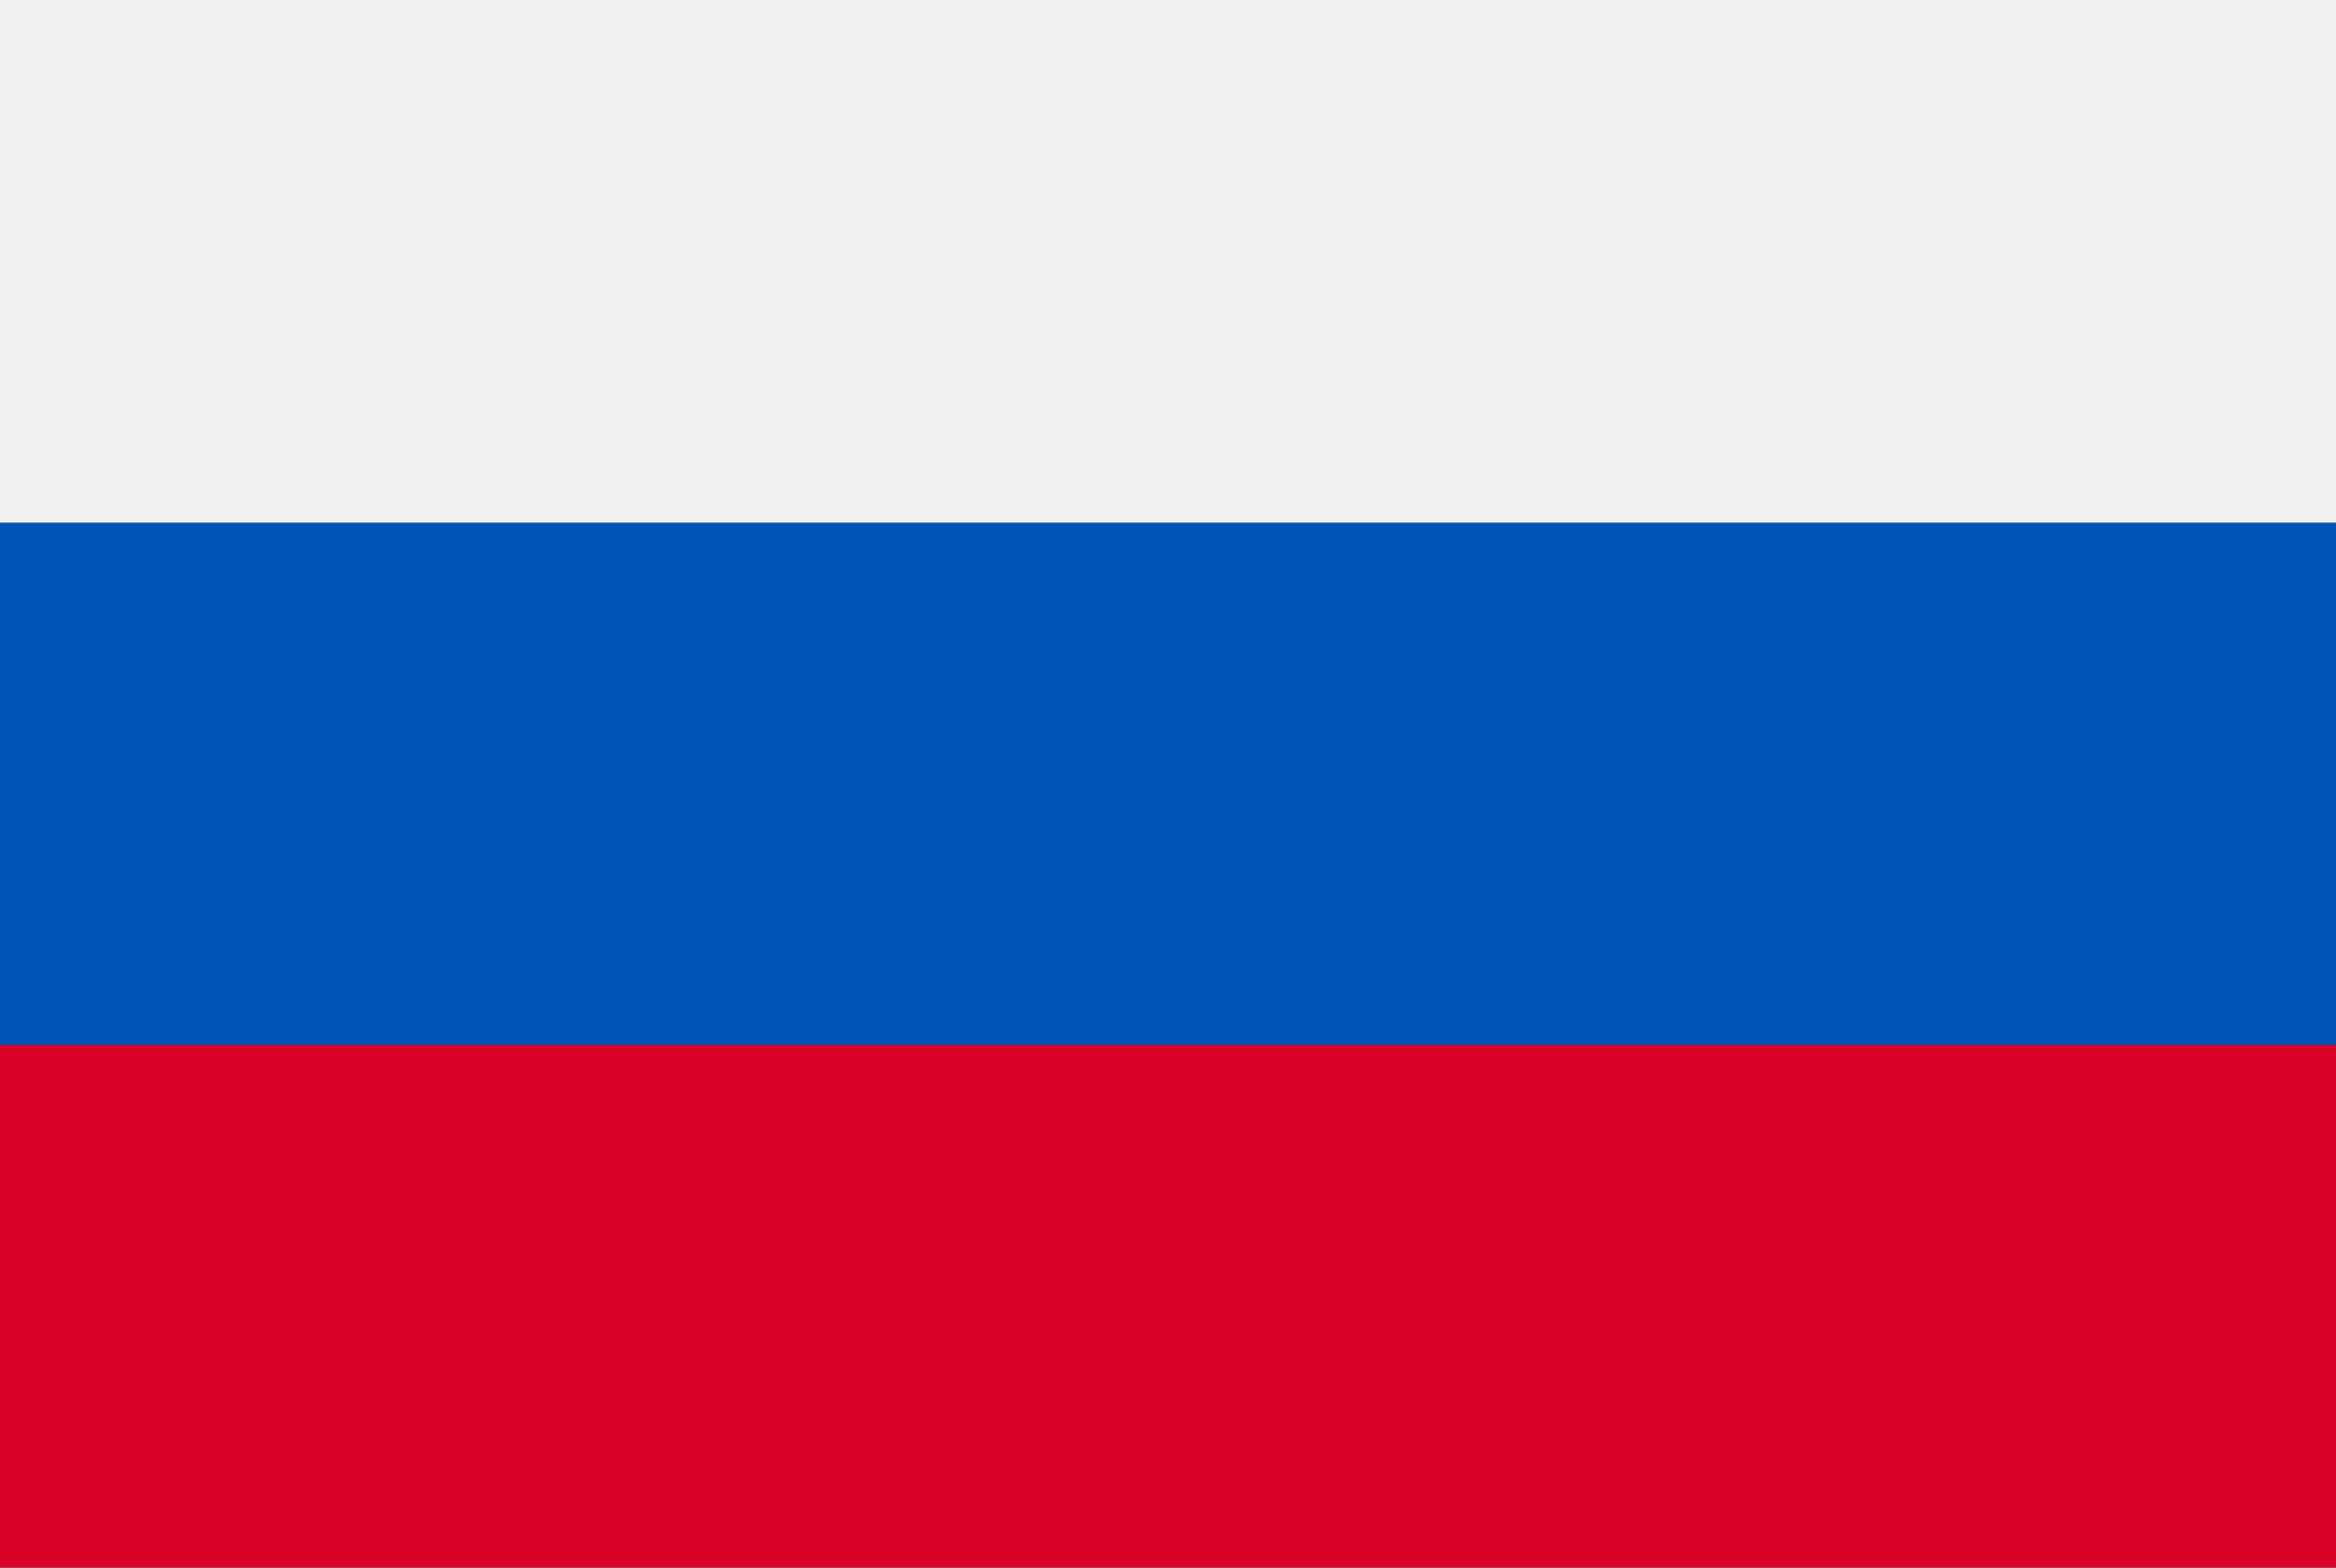
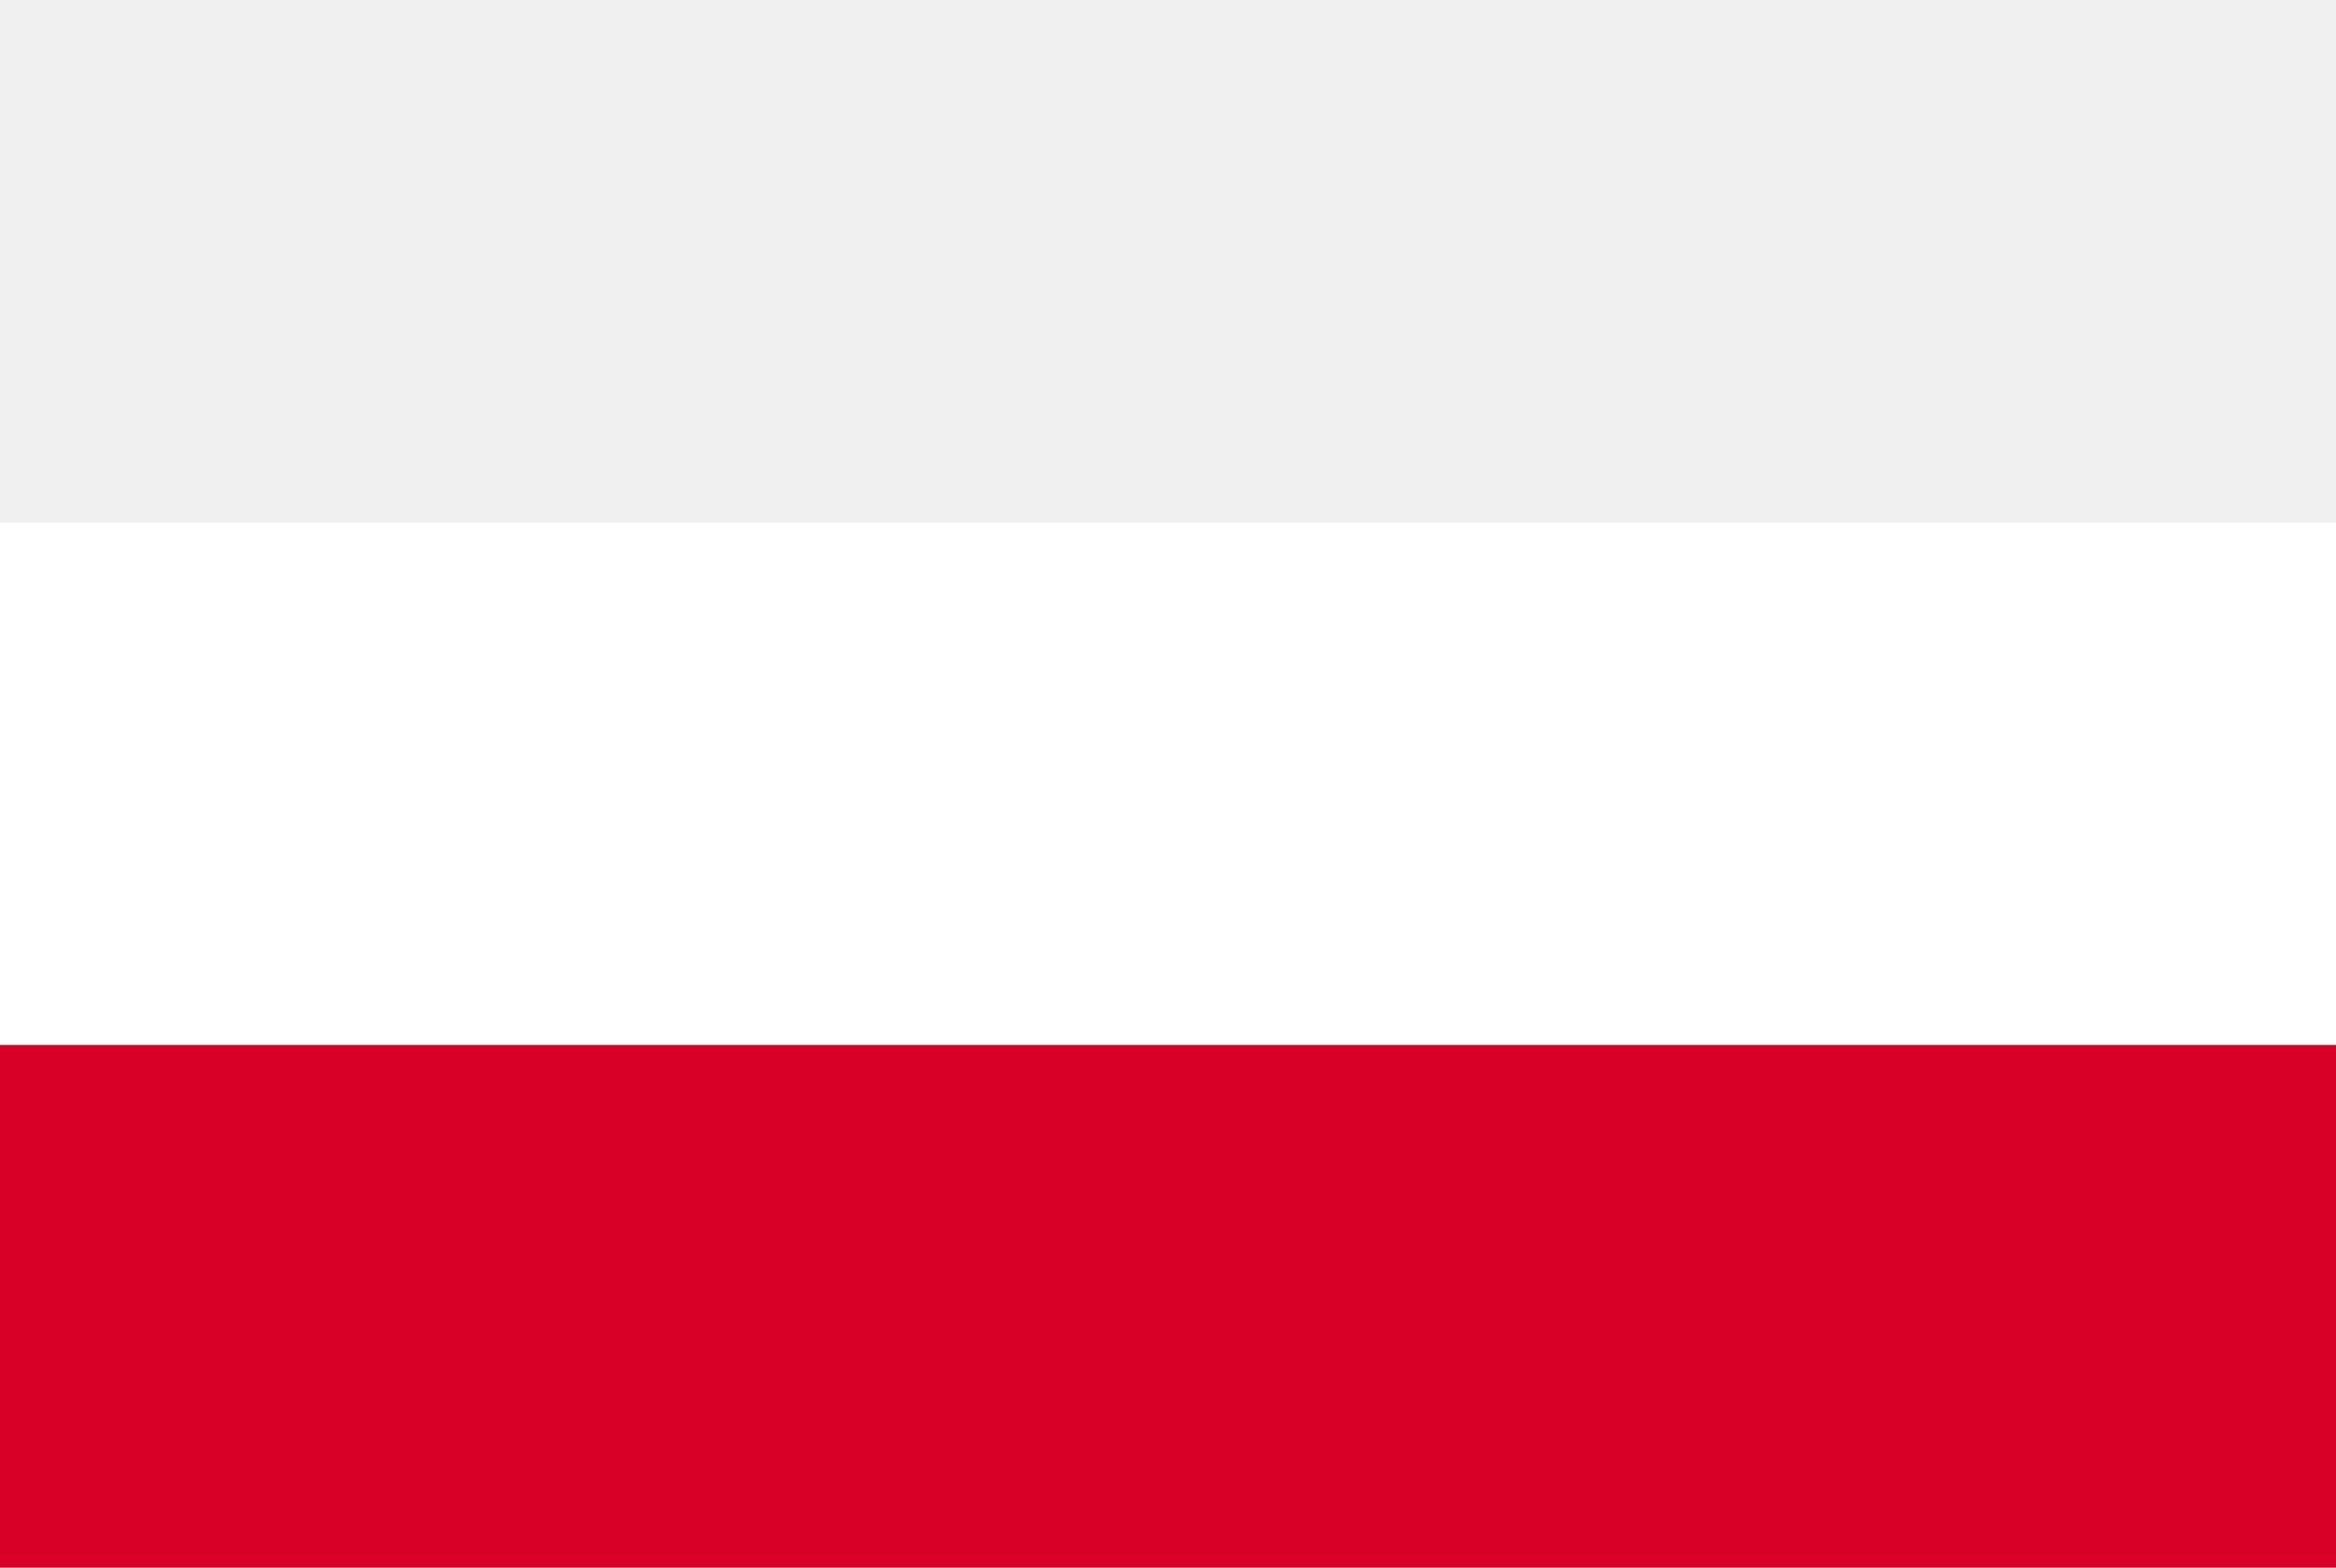
<svg xmlns="http://www.w3.org/2000/svg" version="1.1" id="Capa_1" x="0px" y="0px" viewBox="0 0 763 512" style="enable-background:new 0 0 763 512;" xml:space="preserve">
  <style type="text/css">
	.st0{fill:#0052B4;}
	.st1{fill:#F0F0F0;}
	.st2{fill:#D80027;}
</style>
-   <rect class="st0" width="763" height="512" />
  <rect class="st1" width="763" height="170.7" />
  <rect y="341.3" class="st2" width="763" height="170.7" />
</svg>